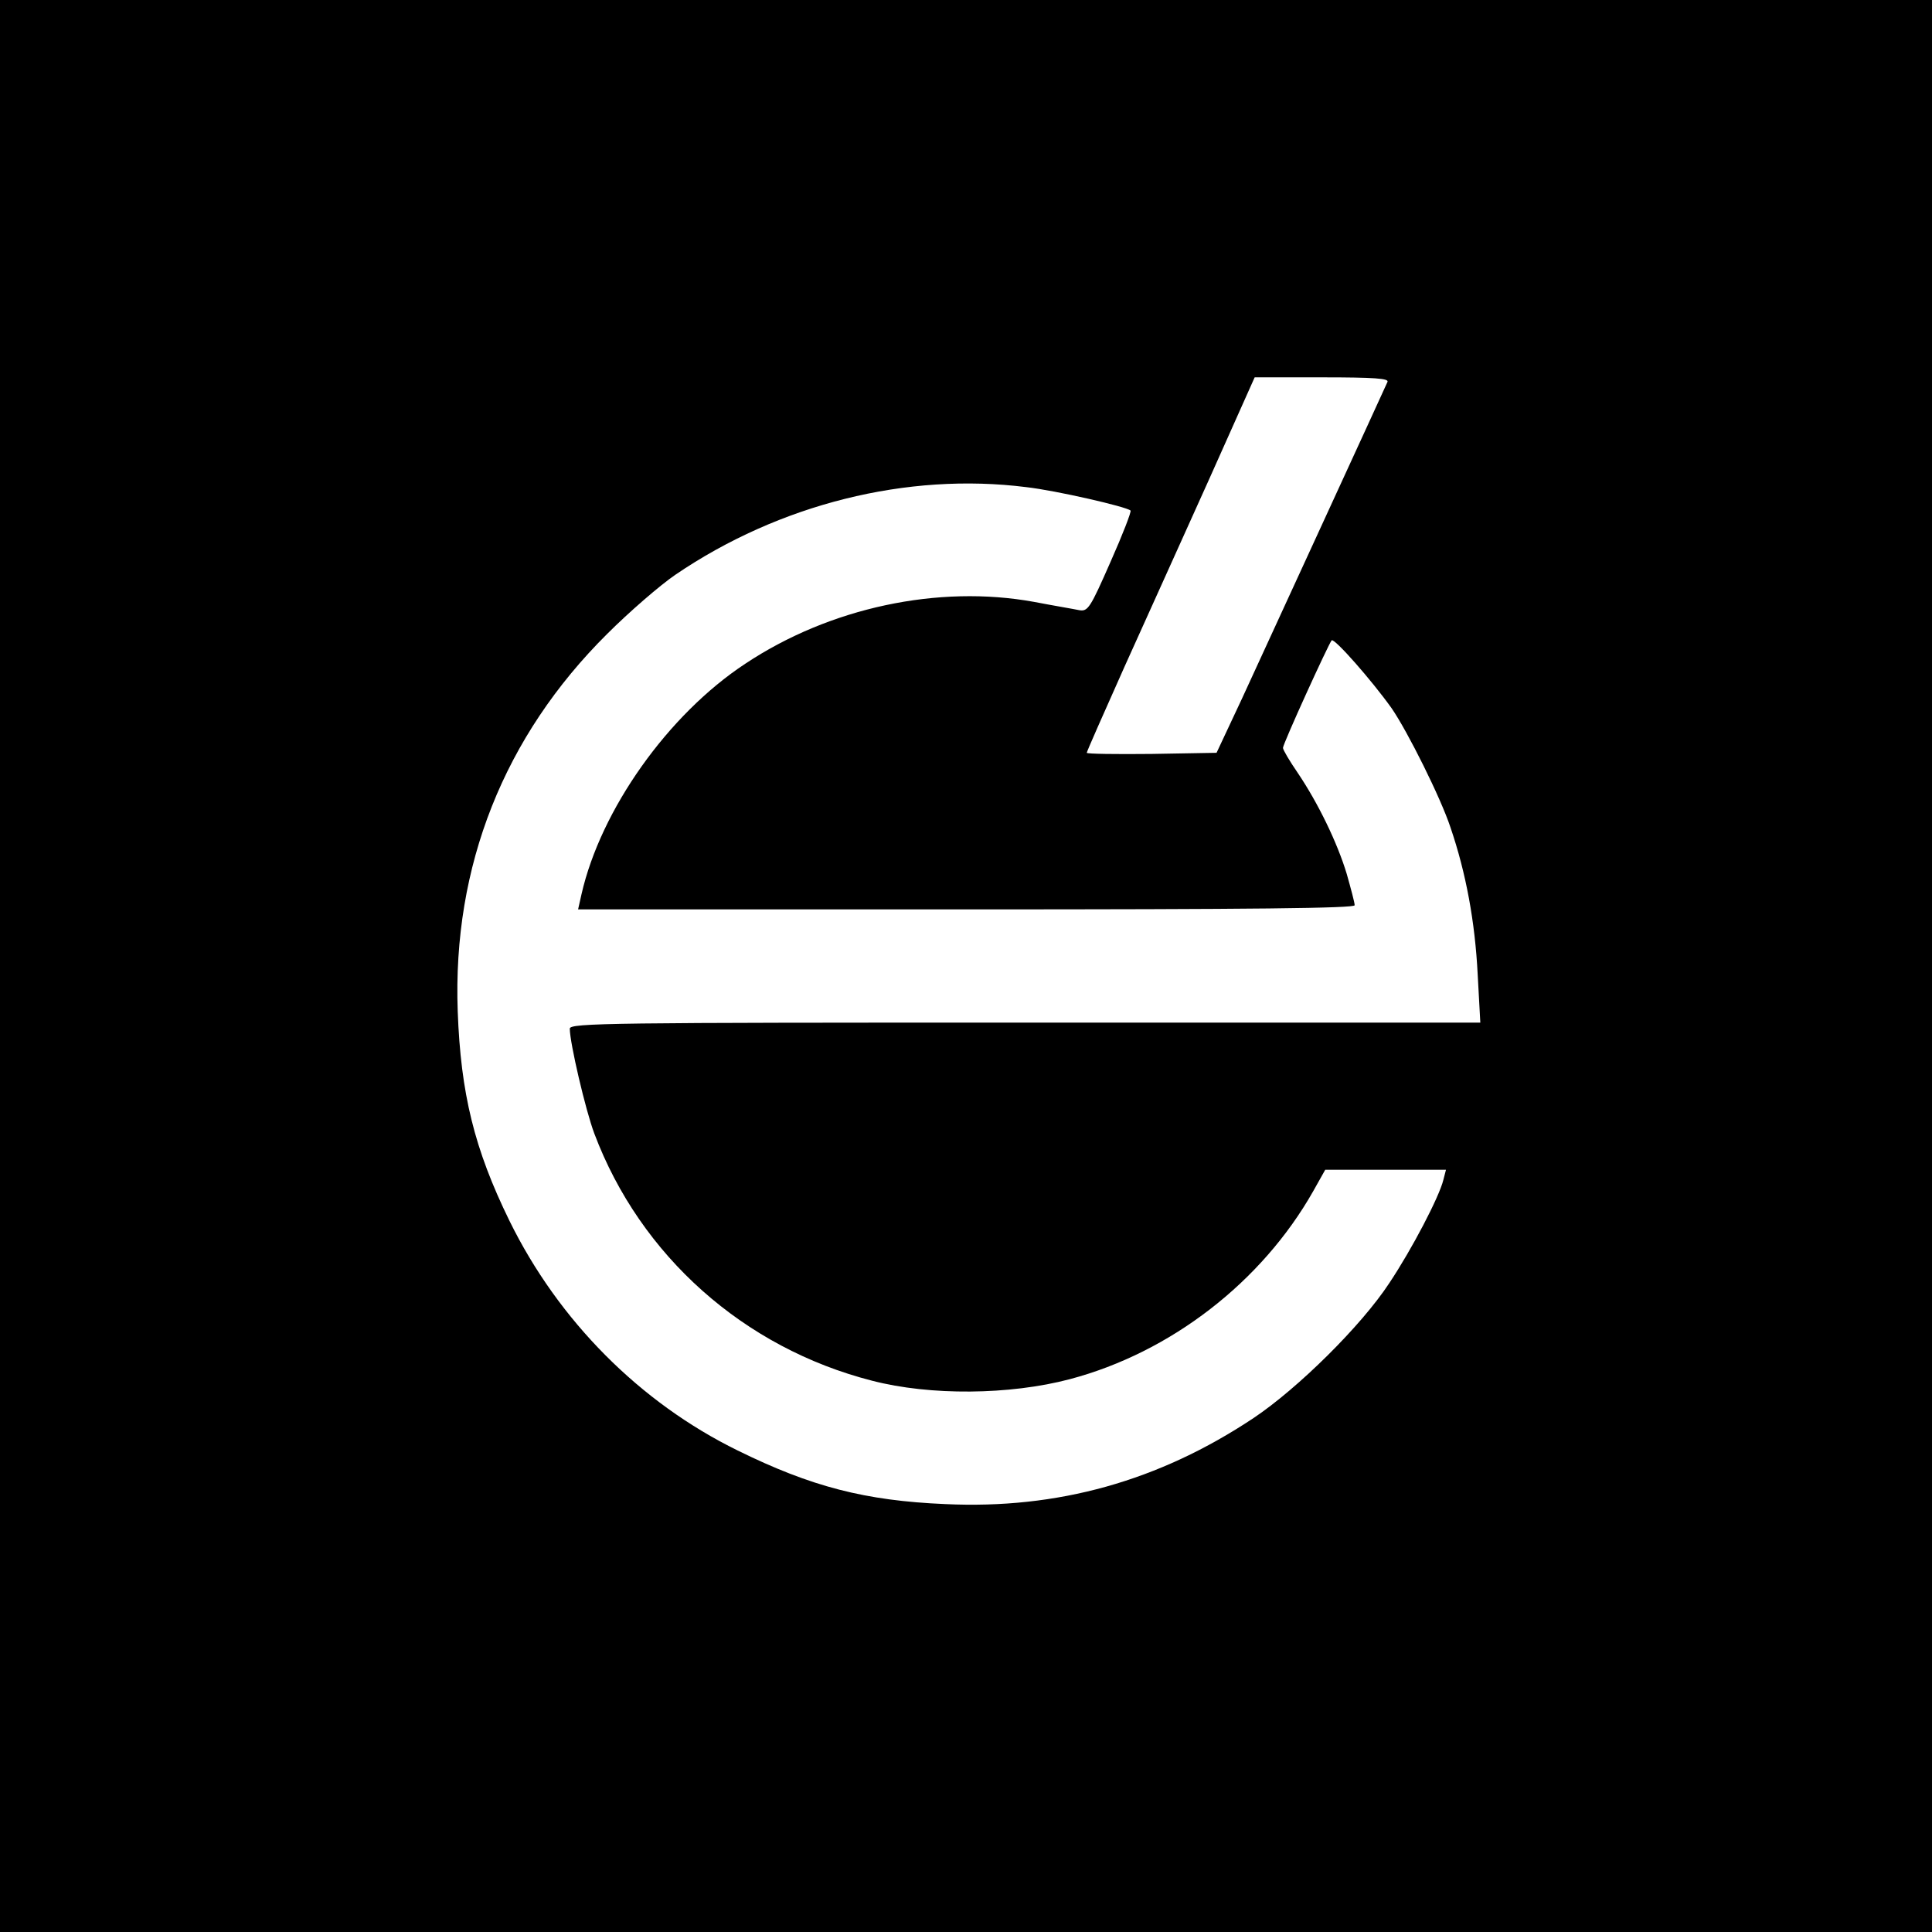
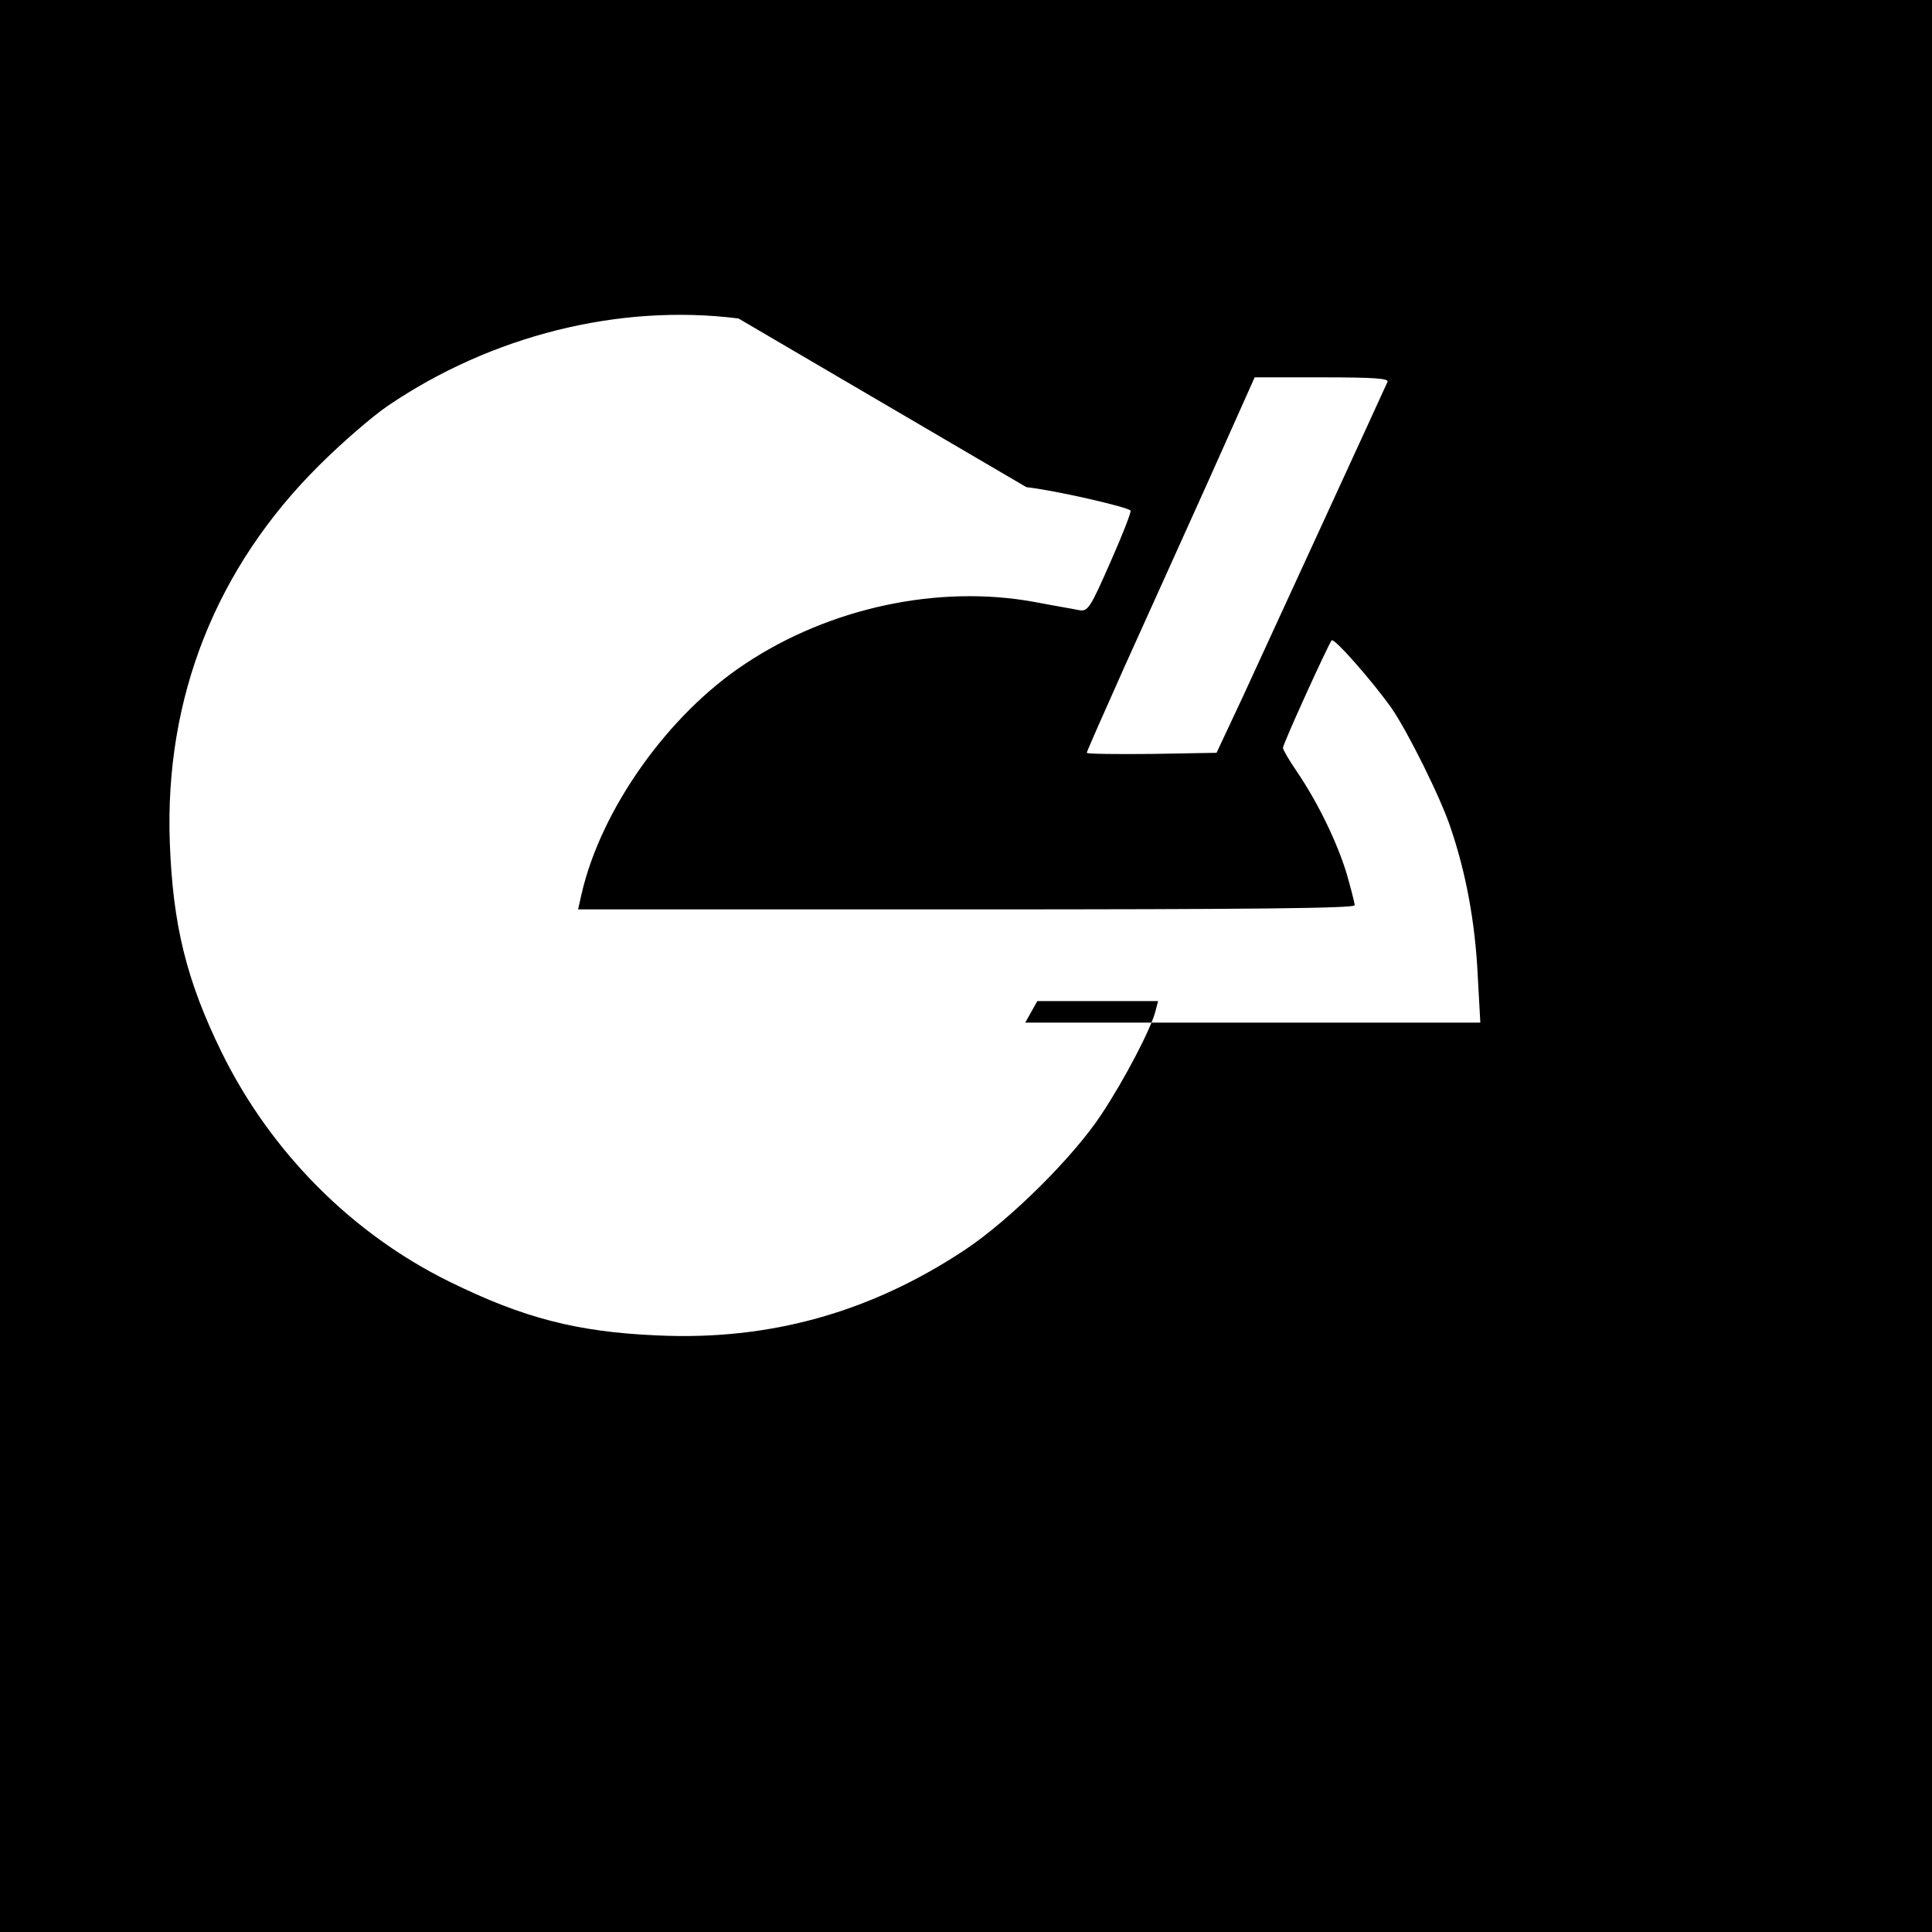
<svg xmlns="http://www.w3.org/2000/svg" version="1.0" width="512pt" height="512pt" viewBox="0 0 512 512" preserveAspectRatio="xMidYMid meet">
  <g transform="translate(0,512) scale(0.1,-0.1)" fill="#000000" stroke="none">
-     <path d="M0 2560 l0 -2560 2560 0 2560 0 0 2560 0 2560 -2560 0 -2560 0 0 -2560z m3677 1548 c-10 -23 -316 -688 -385 -838 l-68 -145 -172 -3 c-95 -1 -172 0 -172 3 0 3 45 105 100 228 55 122 156 345 223 494 l122 273 179 0 c139 0 177 -3 173 -12z m-957 -279 c79 -9 266 -52 276 -62 3 -2 -21 -64 -53 -136 -54 -123 -60 -132 -83 -128 -14 3 -68 12 -120 22 -253 46 -541 -15 -765 -164 -205 -135 -383 -387 -434 -611 l-9 -40 1029 0 c765 0 1029 3 1029 11 0 7 -10 44 -21 83 -25 83 -76 188 -130 268 -22 32 -39 61 -39 66 0 11 120 274 129 285 7 7 107 -107 159 -180 42 -61 130 -237 156 -316 41 -120 65 -250 72 -389 l7 -128 -1206 0 c-1098 0 -1207 -1 -1207 -16 0 -38 42 -217 65 -278 122 -324 396 -568 736 -655 154 -40 365 -38 524 4 268 71 509 258 645 498 l32 57 160 0 160 0 -7 -27 c-11 -45 -83 -183 -143 -273 -74 -113 -242 -279 -360 -358 -251 -167 -519 -242 -817 -228 -212 9 -355 46 -550 142 -259 127 -475 344 -605 609 -93 190 -129 337 -137 555 -14 385 123 729 396 1000 58 58 140 129 181 157 275 187 614 272 930 232z" />
+     <path d="M0 2560 l0 -2560 2560 0 2560 0 0 2560 0 2560 -2560 0 -2560 0 0 -2560z m3677 1548 c-10 -23 -316 -688 -385 -838 l-68 -145 -172 -3 c-95 -1 -172 0 -172 3 0 3 45 105 100 228 55 122 156 345 223 494 l122 273 179 0 c139 0 177 -3 173 -12z m-957 -279 c79 -9 266 -52 276 -62 3 -2 -21 -64 -53 -136 -54 -123 -60 -132 -83 -128 -14 3 -68 12 -120 22 -253 46 -541 -15 -765 -164 -205 -135 -383 -387 -434 -611 l-9 -40 1029 0 c765 0 1029 3 1029 11 0 7 -10 44 -21 83 -25 83 -76 188 -130 268 -22 32 -39 61 -39 66 0 11 120 274 129 285 7 7 107 -107 159 -180 42 -61 130 -237 156 -316 41 -120 65 -250 72 -389 l7 -128 -1206 0 l32 57 160 0 160 0 -7 -27 c-11 -45 -83 -183 -143 -273 -74 -113 -242 -279 -360 -358 -251 -167 -519 -242 -817 -228 -212 9 -355 46 -550 142 -259 127 -475 344 -605 609 -93 190 -129 337 -137 555 -14 385 123 729 396 1000 58 58 140 129 181 157 275 187 614 272 930 232z" />
  </g>
</svg>